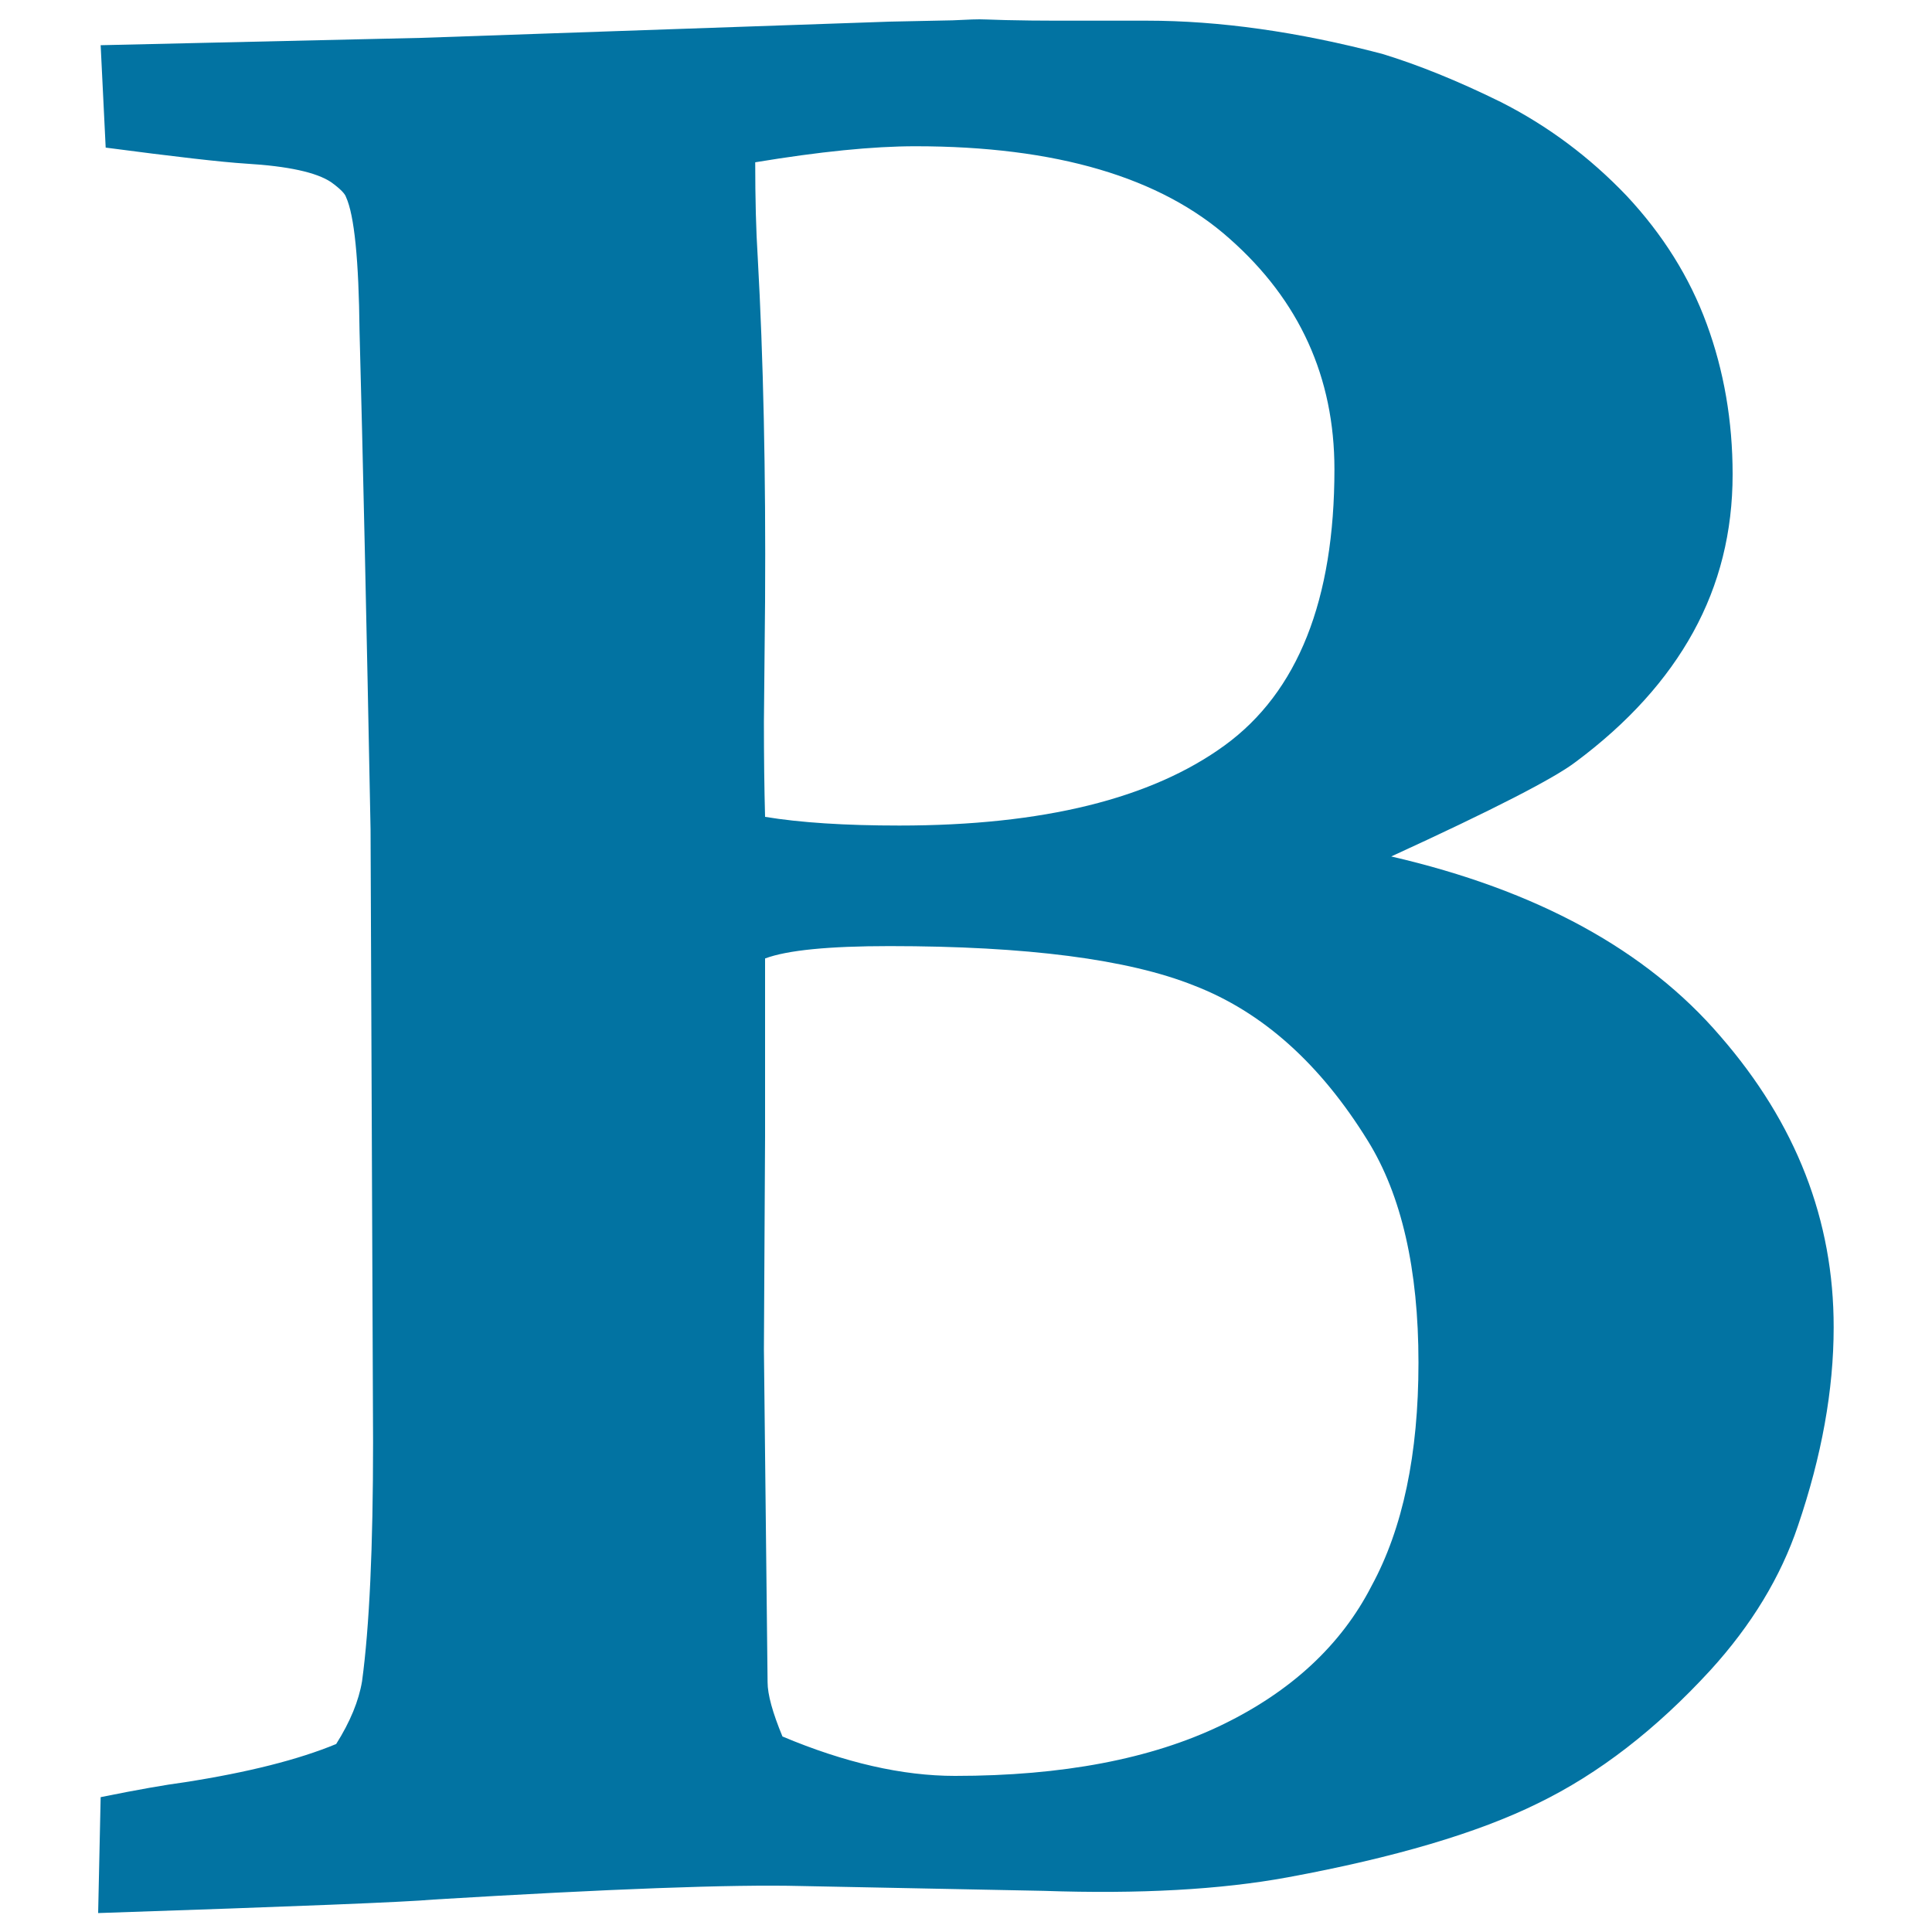
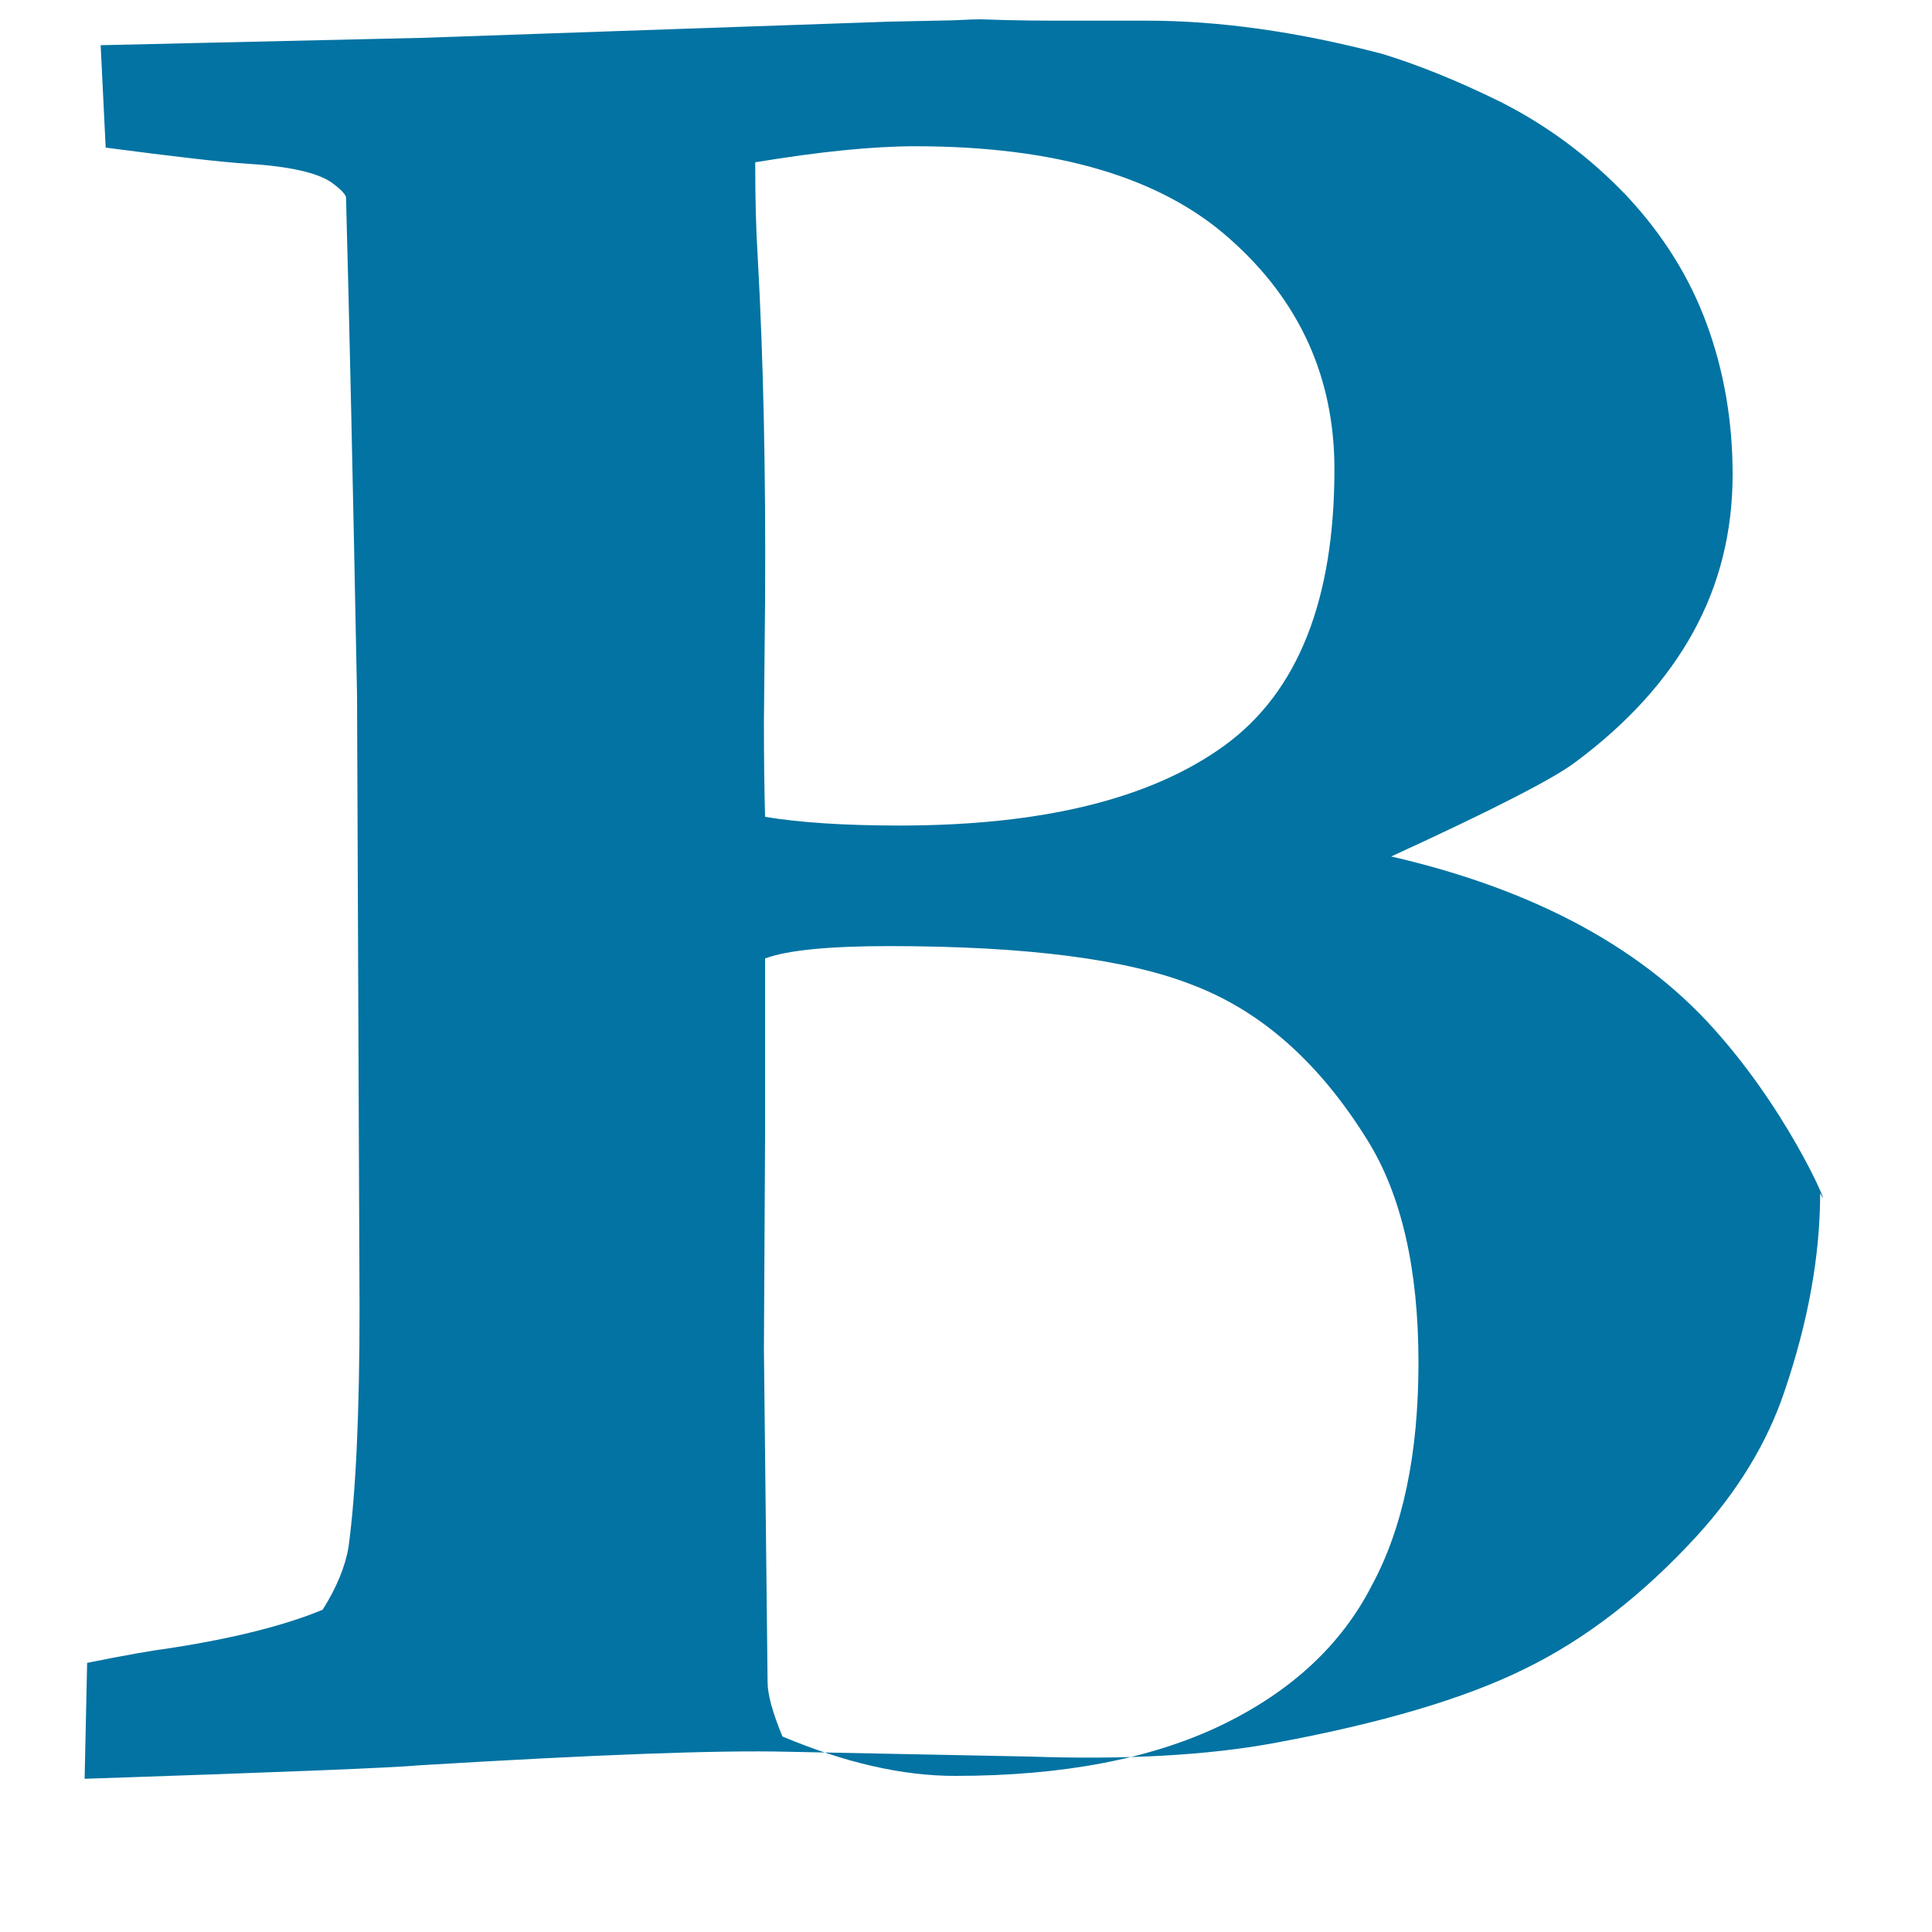
<svg xmlns="http://www.w3.org/2000/svg" viewBox="0 0 1000 1000" style="fill:#0273a2">
  <title>Bold Text Option SVG icon</title>
  <g>
-     <path d="M890.5,536.4c-38.3-44.7-95.1-75.7-170.4-93.1c52.8-24.2,84.7-40.6,95.7-49.1c26.8-20,47-42.3,60.6-67c13.6-24.7,20.4-51.9,20.4-81.7c0-27.6-4.5-53.6-13.4-77.8c-8.9-24.3-22.8-46.4-41.5-66.4c-19.1-20-40.8-36.2-65.1-48.5c-22.5-11.1-43-19.3-61.3-24.9c-43.8-11.5-84.4-17.2-121.9-17.2h-47.2c-8.5,0-17.1-0.1-25.8-0.3C512,10.1,507.4,10,507,10c-2.1,0-5.1,0.1-8.9,0.3c-3.8,0.2-6.8,0.3-8.9,0.3l-28.7,0.6L218,19.6L52.1,23.4l2.6,53c35.7,4.7,60,7.5,72.7,8.3c21.7,1.3,36.4,4.5,44,9.6c4.7,3.4,7.2,6,7.7,7.7c4.3,9.4,6.6,32.5,7,69.5c1.7,63,3.6,148.9,5.7,257.8l1.3,317.1c0,54.4-1.9,95.7-5.7,123.8c-1.7,10.2-6.2,21.1-13.4,32.5c-19.6,8.1-45.7,14.7-78.5,19.8c-9.8,1.3-24.2,3.8-43.4,7.7l-1.3,60c101.7-3.4,159.5-5.7,173.6-7c91-5.5,154.4-7.9,190.1-7l125.7,2.5c49.4,1.7,91.5-0.6,126.3-7c55.3-10.2,98.5-23,129.5-38.3c31.5-15.3,61.2-38.3,89.3-68.9c21.3-23.4,36.4-48.3,45.3-74.7c12.3-36.1,18.5-70.4,18.5-102.7C949.2,631.6,929.6,581.4,890.5,536.4z M390.9,84c33.2-5.5,60.8-8.3,82.9-8.3c72.7,0,127,16,162.7,47.9c36.1,31.9,54.2,71.7,54.2,119.3c0,67.6-18.9,115.3-56.8,142.9c-37.9,27.6-94,41.5-168.4,41.5c-28.1,0-51.3-1.5-69.5-4.5c-0.4-14.5-0.6-30.8-0.6-49.1l0.6-62.5c0.4-66.8-0.9-126.1-3.8-178C391.3,119.1,390.9,102.8,390.9,84z M709.9,820.9c-15.7,30.6-41.7,54.7-77.8,72.1c-36.2,17.4-82.1,26.2-137.8,26.2c-27.2,0-57-6.8-89.3-20.4c-5.1-12.3-7.7-21.7-7.7-28.1l-1.9-172.3L396,588v-91.9c11.5-4.3,33-6.4,64.4-6.4c71,0,123.6,6.8,157.6,20.4c35.3,13.6,65.3,40.4,90,80.4c17.4,28.1,26.2,66.4,26.2,114.8C734.2,752.7,726.1,791.1,709.9,820.9z" />
+     <path d="M890.5,536.4c-38.3-44.7-95.1-75.7-170.4-93.1c52.8-24.2,84.7-40.6,95.7-49.1c26.8-20,47-42.3,60.6-67c13.6-24.7,20.4-51.9,20.4-81.7c0-27.6-4.5-53.6-13.4-77.8c-8.9-24.3-22.8-46.4-41.5-66.4c-19.1-20-40.8-36.2-65.1-48.5c-22.5-11.1-43-19.3-61.3-24.9c-43.8-11.5-84.4-17.2-121.9-17.2h-47.2c-8.5,0-17.1-0.1-25.8-0.3C512,10.1,507.4,10,507,10c-2.1,0-5.1,0.1-8.9,0.3c-3.8,0.2-6.8,0.3-8.9,0.3l-28.7,0.6L218,19.6L52.1,23.4l2.6,53c35.7,4.7,60,7.5,72.7,8.3c21.7,1.3,36.4,4.5,44,9.6c4.7,3.4,7.2,6,7.7,7.7c1.7,63,3.6,148.9,5.7,257.8l1.3,317.1c0,54.4-1.9,95.7-5.7,123.8c-1.7,10.2-6.2,21.1-13.4,32.5c-19.6,8.1-45.7,14.7-78.5,19.8c-9.8,1.3-24.2,3.8-43.4,7.7l-1.3,60c101.7-3.4,159.5-5.7,173.6-7c91-5.5,154.4-7.9,190.1-7l125.7,2.5c49.4,1.7,91.5-0.6,126.3-7c55.3-10.2,98.5-23,129.5-38.3c31.5-15.3,61.2-38.3,89.3-68.9c21.3-23.4,36.4-48.3,45.3-74.7c12.3-36.1,18.5-70.4,18.5-102.7C949.2,631.6,929.6,581.4,890.5,536.4z M390.9,84c33.2-5.5,60.8-8.3,82.9-8.3c72.7,0,127,16,162.7,47.9c36.1,31.9,54.2,71.7,54.2,119.3c0,67.6-18.9,115.3-56.8,142.9c-37.9,27.6-94,41.5-168.4,41.5c-28.1,0-51.3-1.5-69.5-4.5c-0.4-14.5-0.6-30.8-0.6-49.1l0.6-62.5c0.4-66.8-0.9-126.1-3.8-178C391.3,119.1,390.9,102.8,390.9,84z M709.9,820.9c-15.7,30.6-41.7,54.7-77.8,72.1c-36.2,17.4-82.1,26.2-137.8,26.2c-27.2,0-57-6.8-89.3-20.4c-5.1-12.3-7.7-21.7-7.7-28.1l-1.9-172.3L396,588v-91.9c11.5-4.3,33-6.4,64.4-6.4c71,0,123.6,6.8,157.6,20.4c35.3,13.6,65.3,40.4,90,80.4c17.4,28.1,26.2,66.4,26.2,114.8C734.2,752.7,726.1,791.1,709.9,820.9z" />
  </g>
</svg>